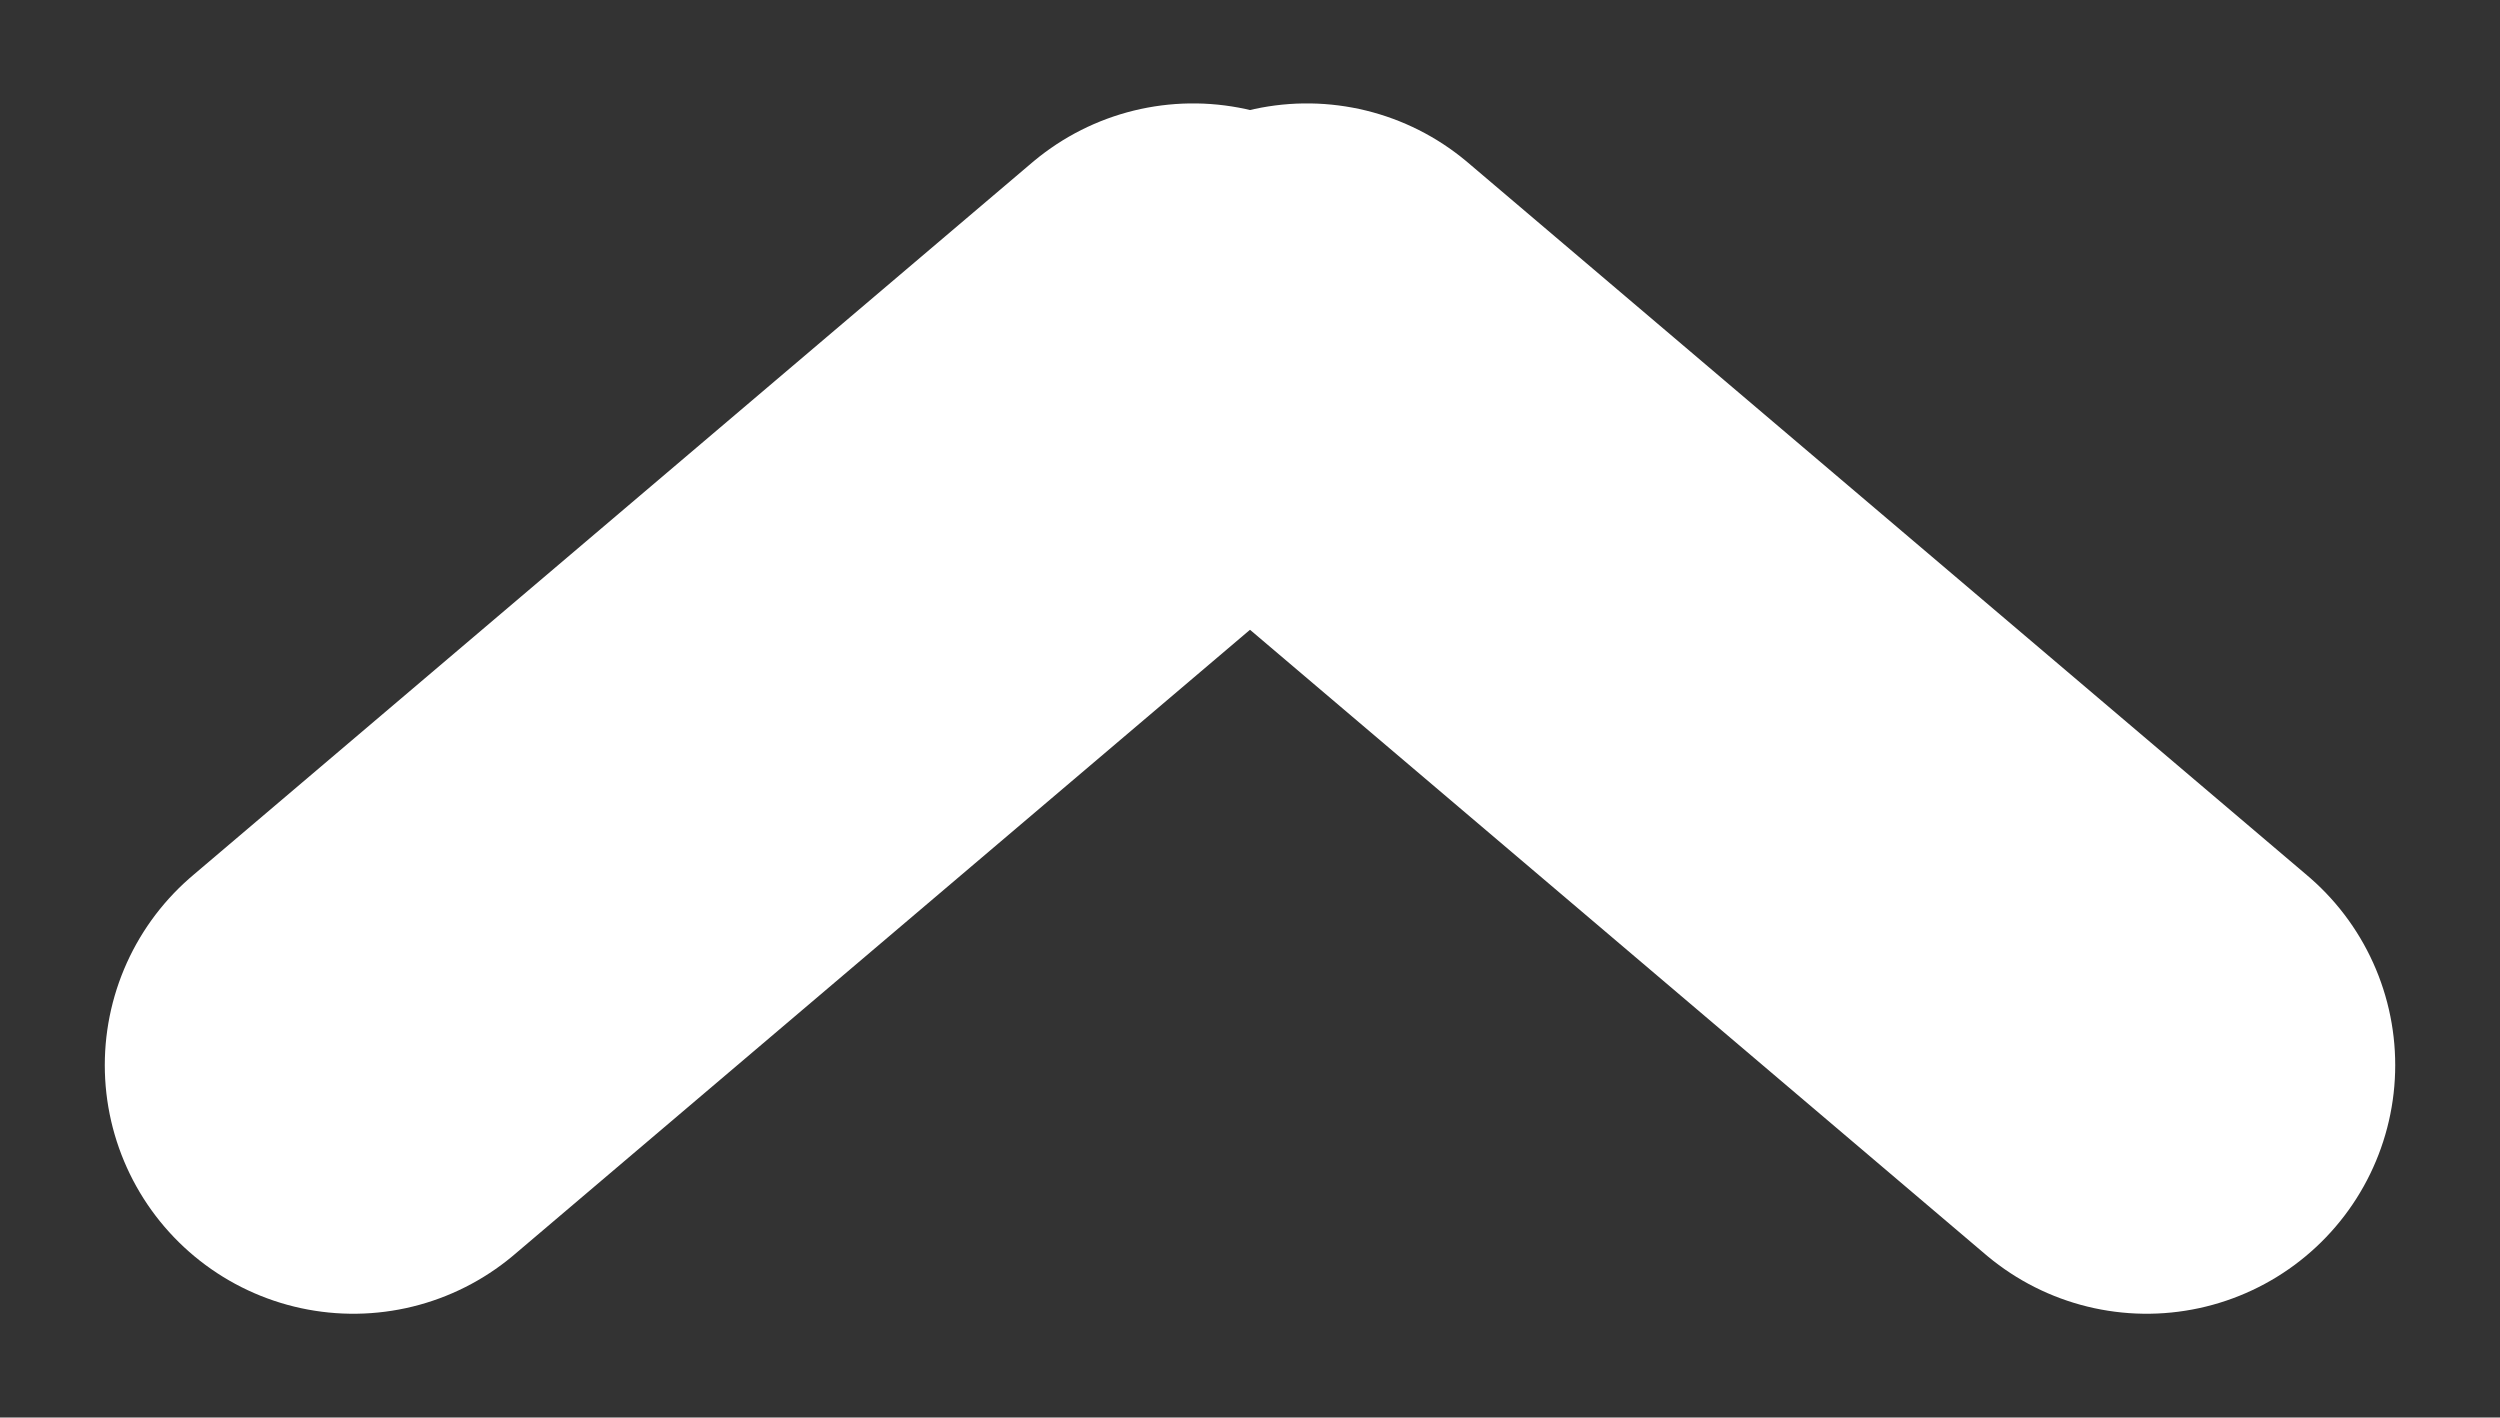
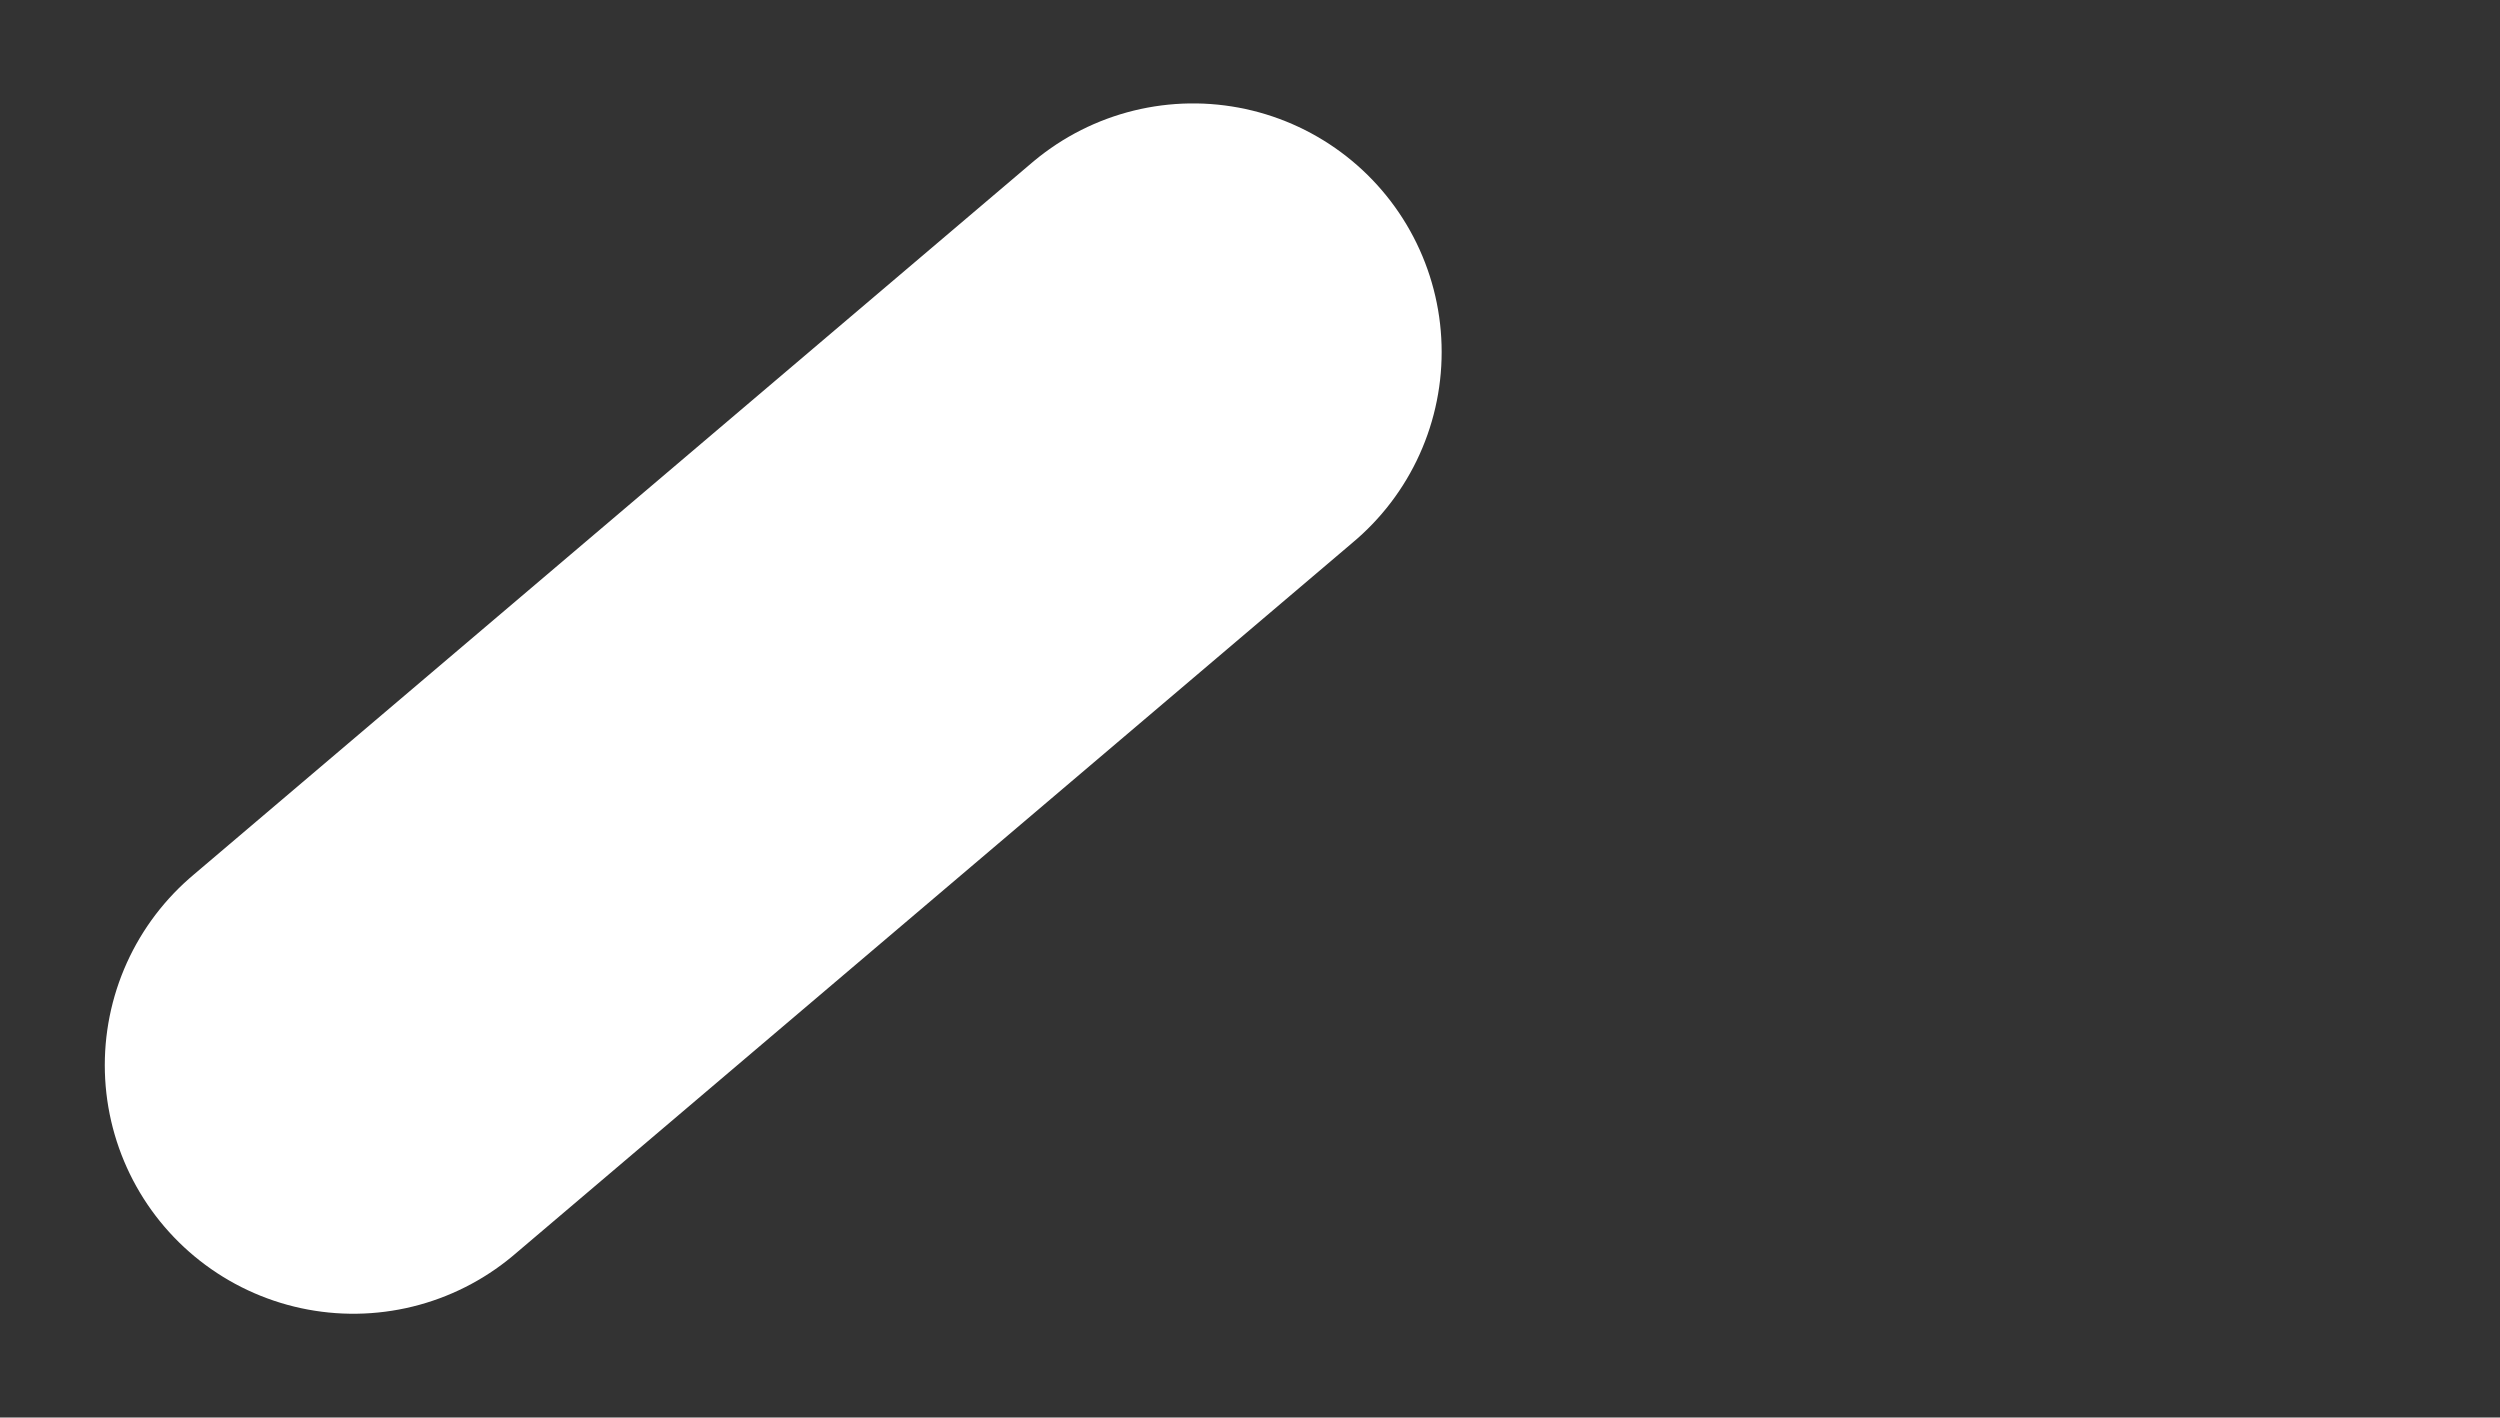
<svg xmlns="http://www.w3.org/2000/svg" xmlns:ns1="http://www.inkscape.org/namespaces/inkscape" xmlns:ns2="http://sodipodi.sourceforge.net/DTD/sodipodi-0.dtd" width="2.455mm" height="1.392mm" viewBox="0 0 2.455 1.392" version="1.1" id="svg5797" ns1:version="0.92.5 (2060ec1f9f, 2020-04-08)" ns2:docname="chevron-top.svg">
  <rect x="0" y="0" width="2.455" height="1.392" fill="#333333" stroke="none" />
  <defs id="defs5791" />
  <ns2:namedview id="base" pagecolor="#ffffff" bordercolor="#666666" borderopacity="1.0" ns1:pageopacity="0.0" ns1:pageshadow="2" ns1:zoom="6.8987105" ns1:cx="19.364912" ns1:cy="-10.187305" ns1:document-units="mm" ns1:current-layer="layer1" showgrid="false" fit-margin-top="0.1" fit-margin-left="0.1" fit-margin-right="0.1" fit-margin-bottom="0.1" ns1:window-width="1868" ns1:window-height="1016" ns1:window-x="52" ns1:window-y="27" ns1:window-maximized="1" />
  <g ns1:label="Ebene 1" ns1:groupmode="layer" id="layer1" transform="translate(-11.573,-74.576)">
    <g id="g770" transform="matrix(0.353,0,0,-0.353,13.681,75.622)">
-       <path d="M 0,0 -2.336,1.984" style="fill:none;stroke:#ffffff;stroke-width:1.383;stroke-linecap:round;stroke-linejoin:miter;stroke-miterlimit:4;stroke-dasharray:none;stroke-opacity:1" id="path772" ns1:connector-curvature="0" />
-     </g>
+       </g>
    <g id="g774" transform="matrix(0.353,0,0,-0.353,11.92,75.622)">
      <path d="M 0,0 2.336,1.984" style="fill:none;stroke:#ffffff;stroke-width:1.383;stroke-linecap:round;stroke-linejoin:miter;stroke-miterlimit:4;stroke-dasharray:none;stroke-opacity:1" id="path776" ns1:connector-curvature="0" />
    </g>
  </g>
</svg>